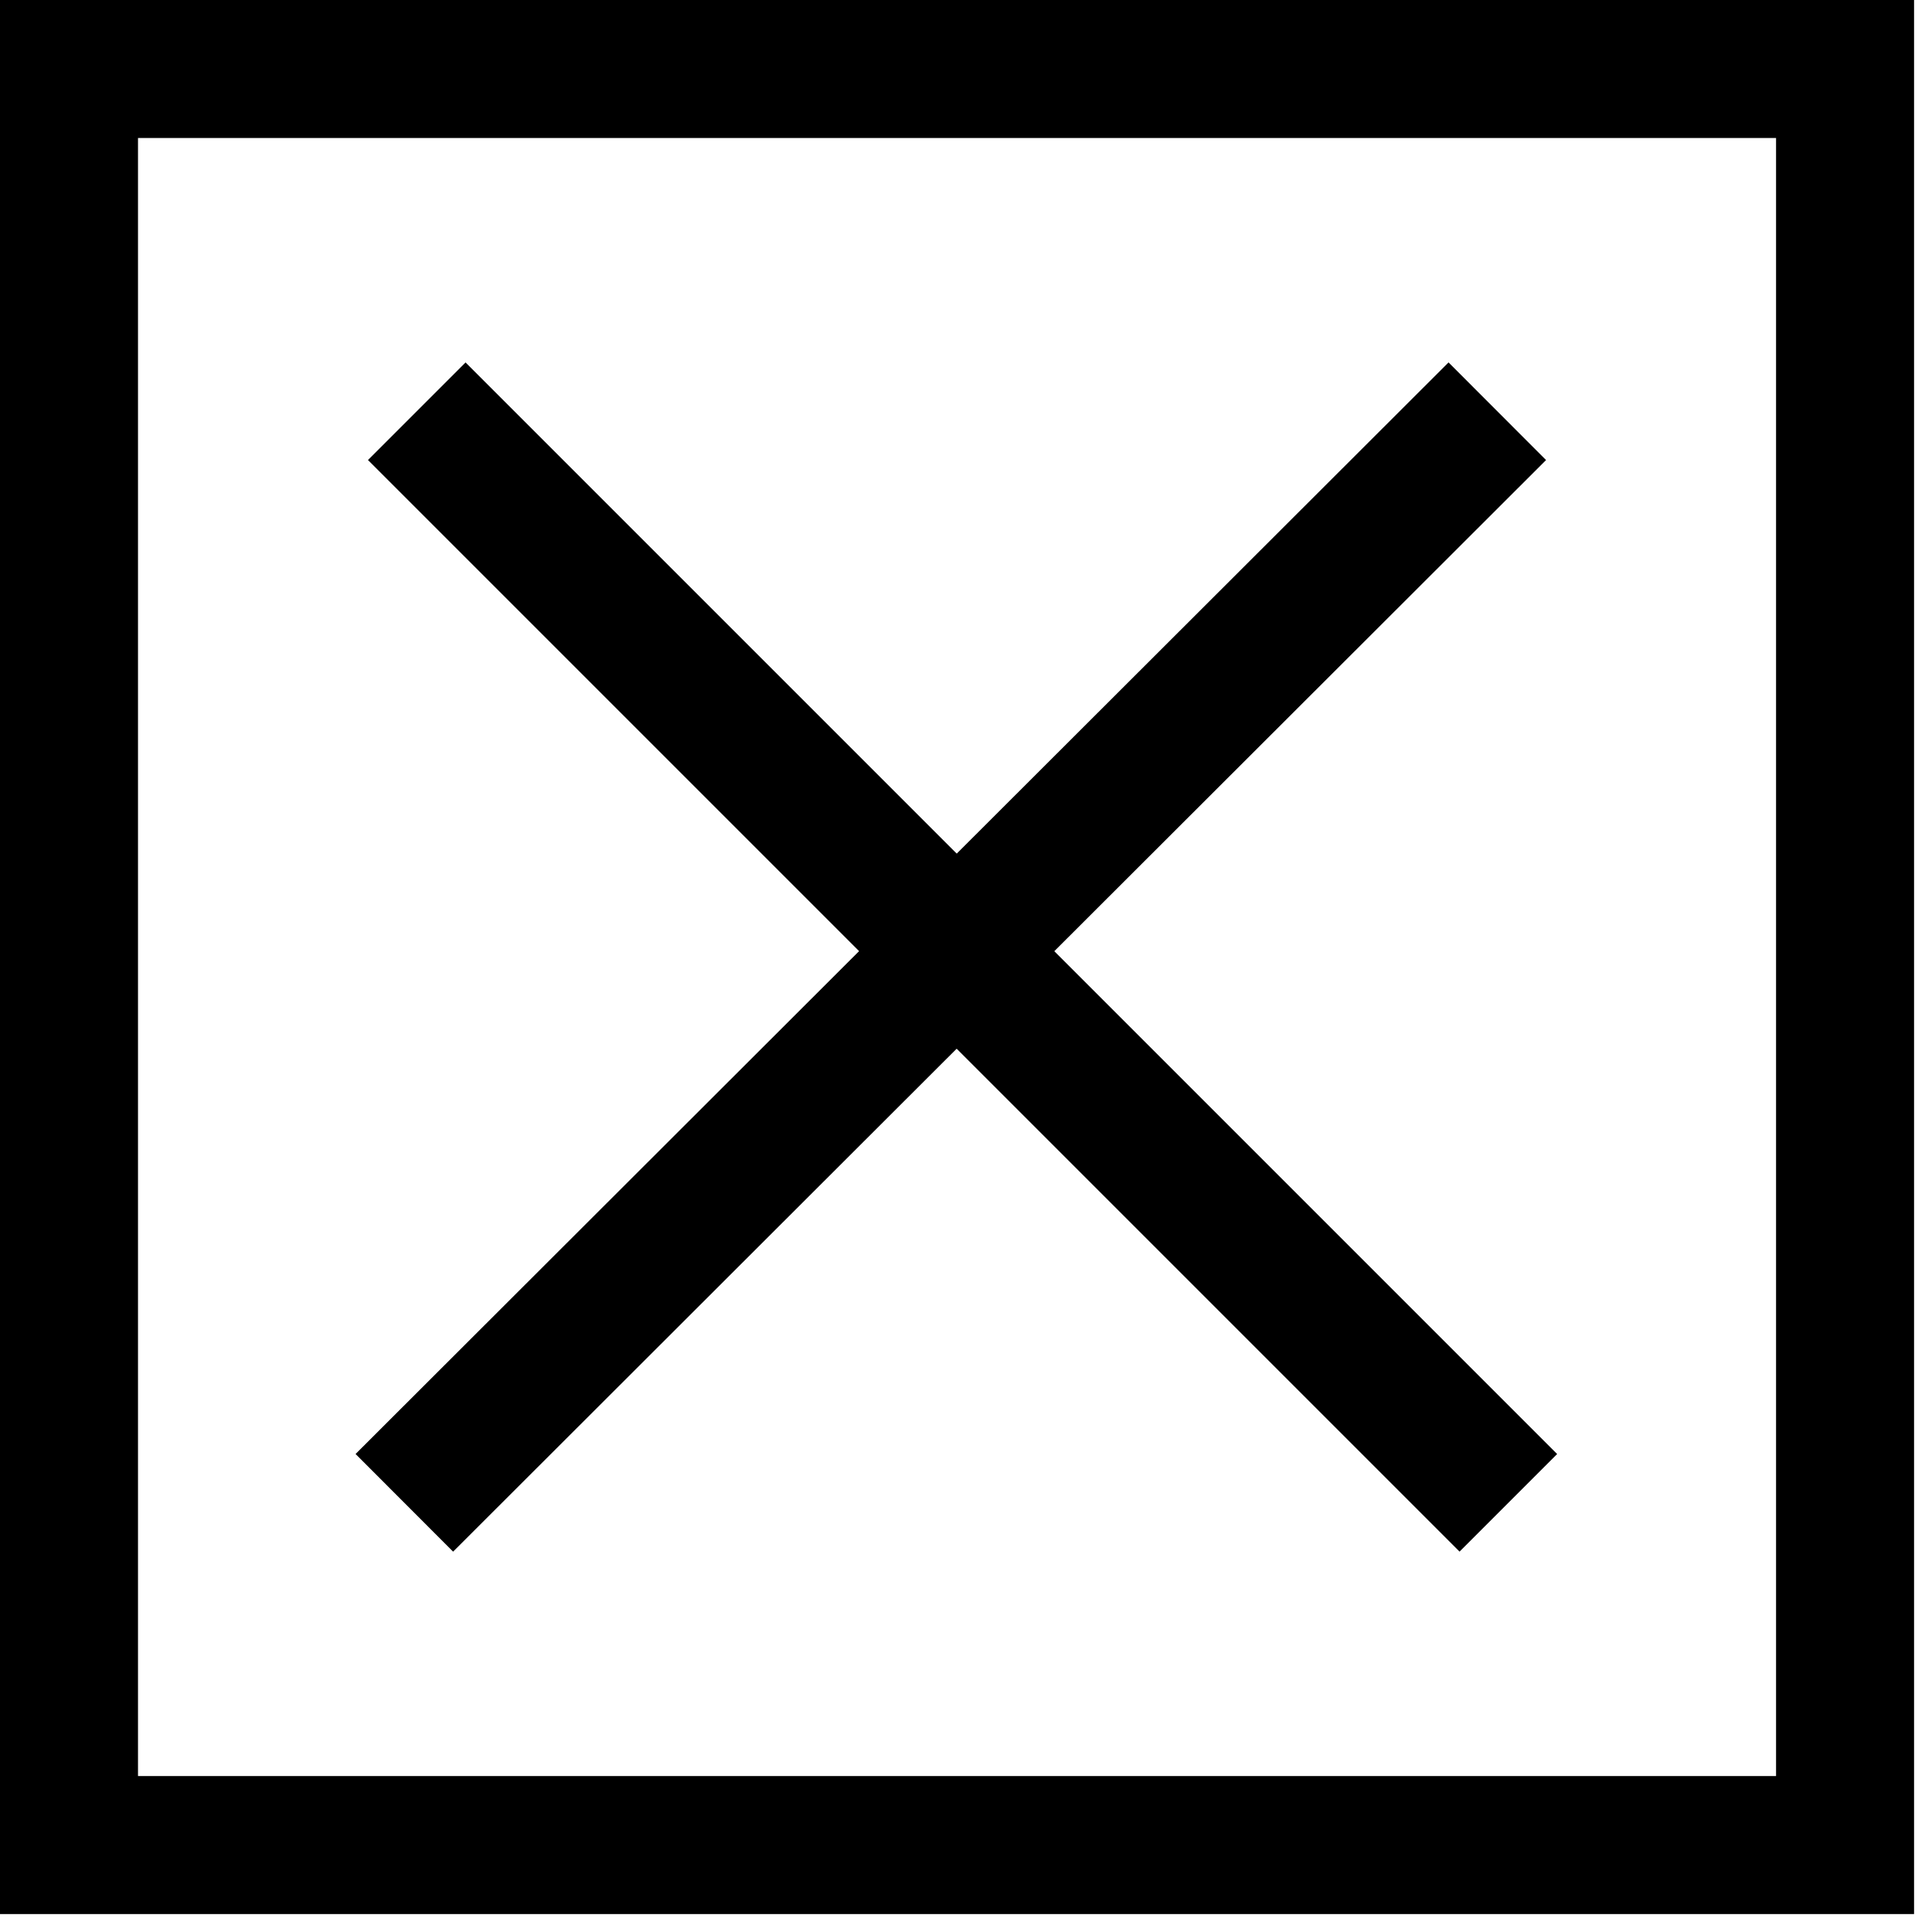
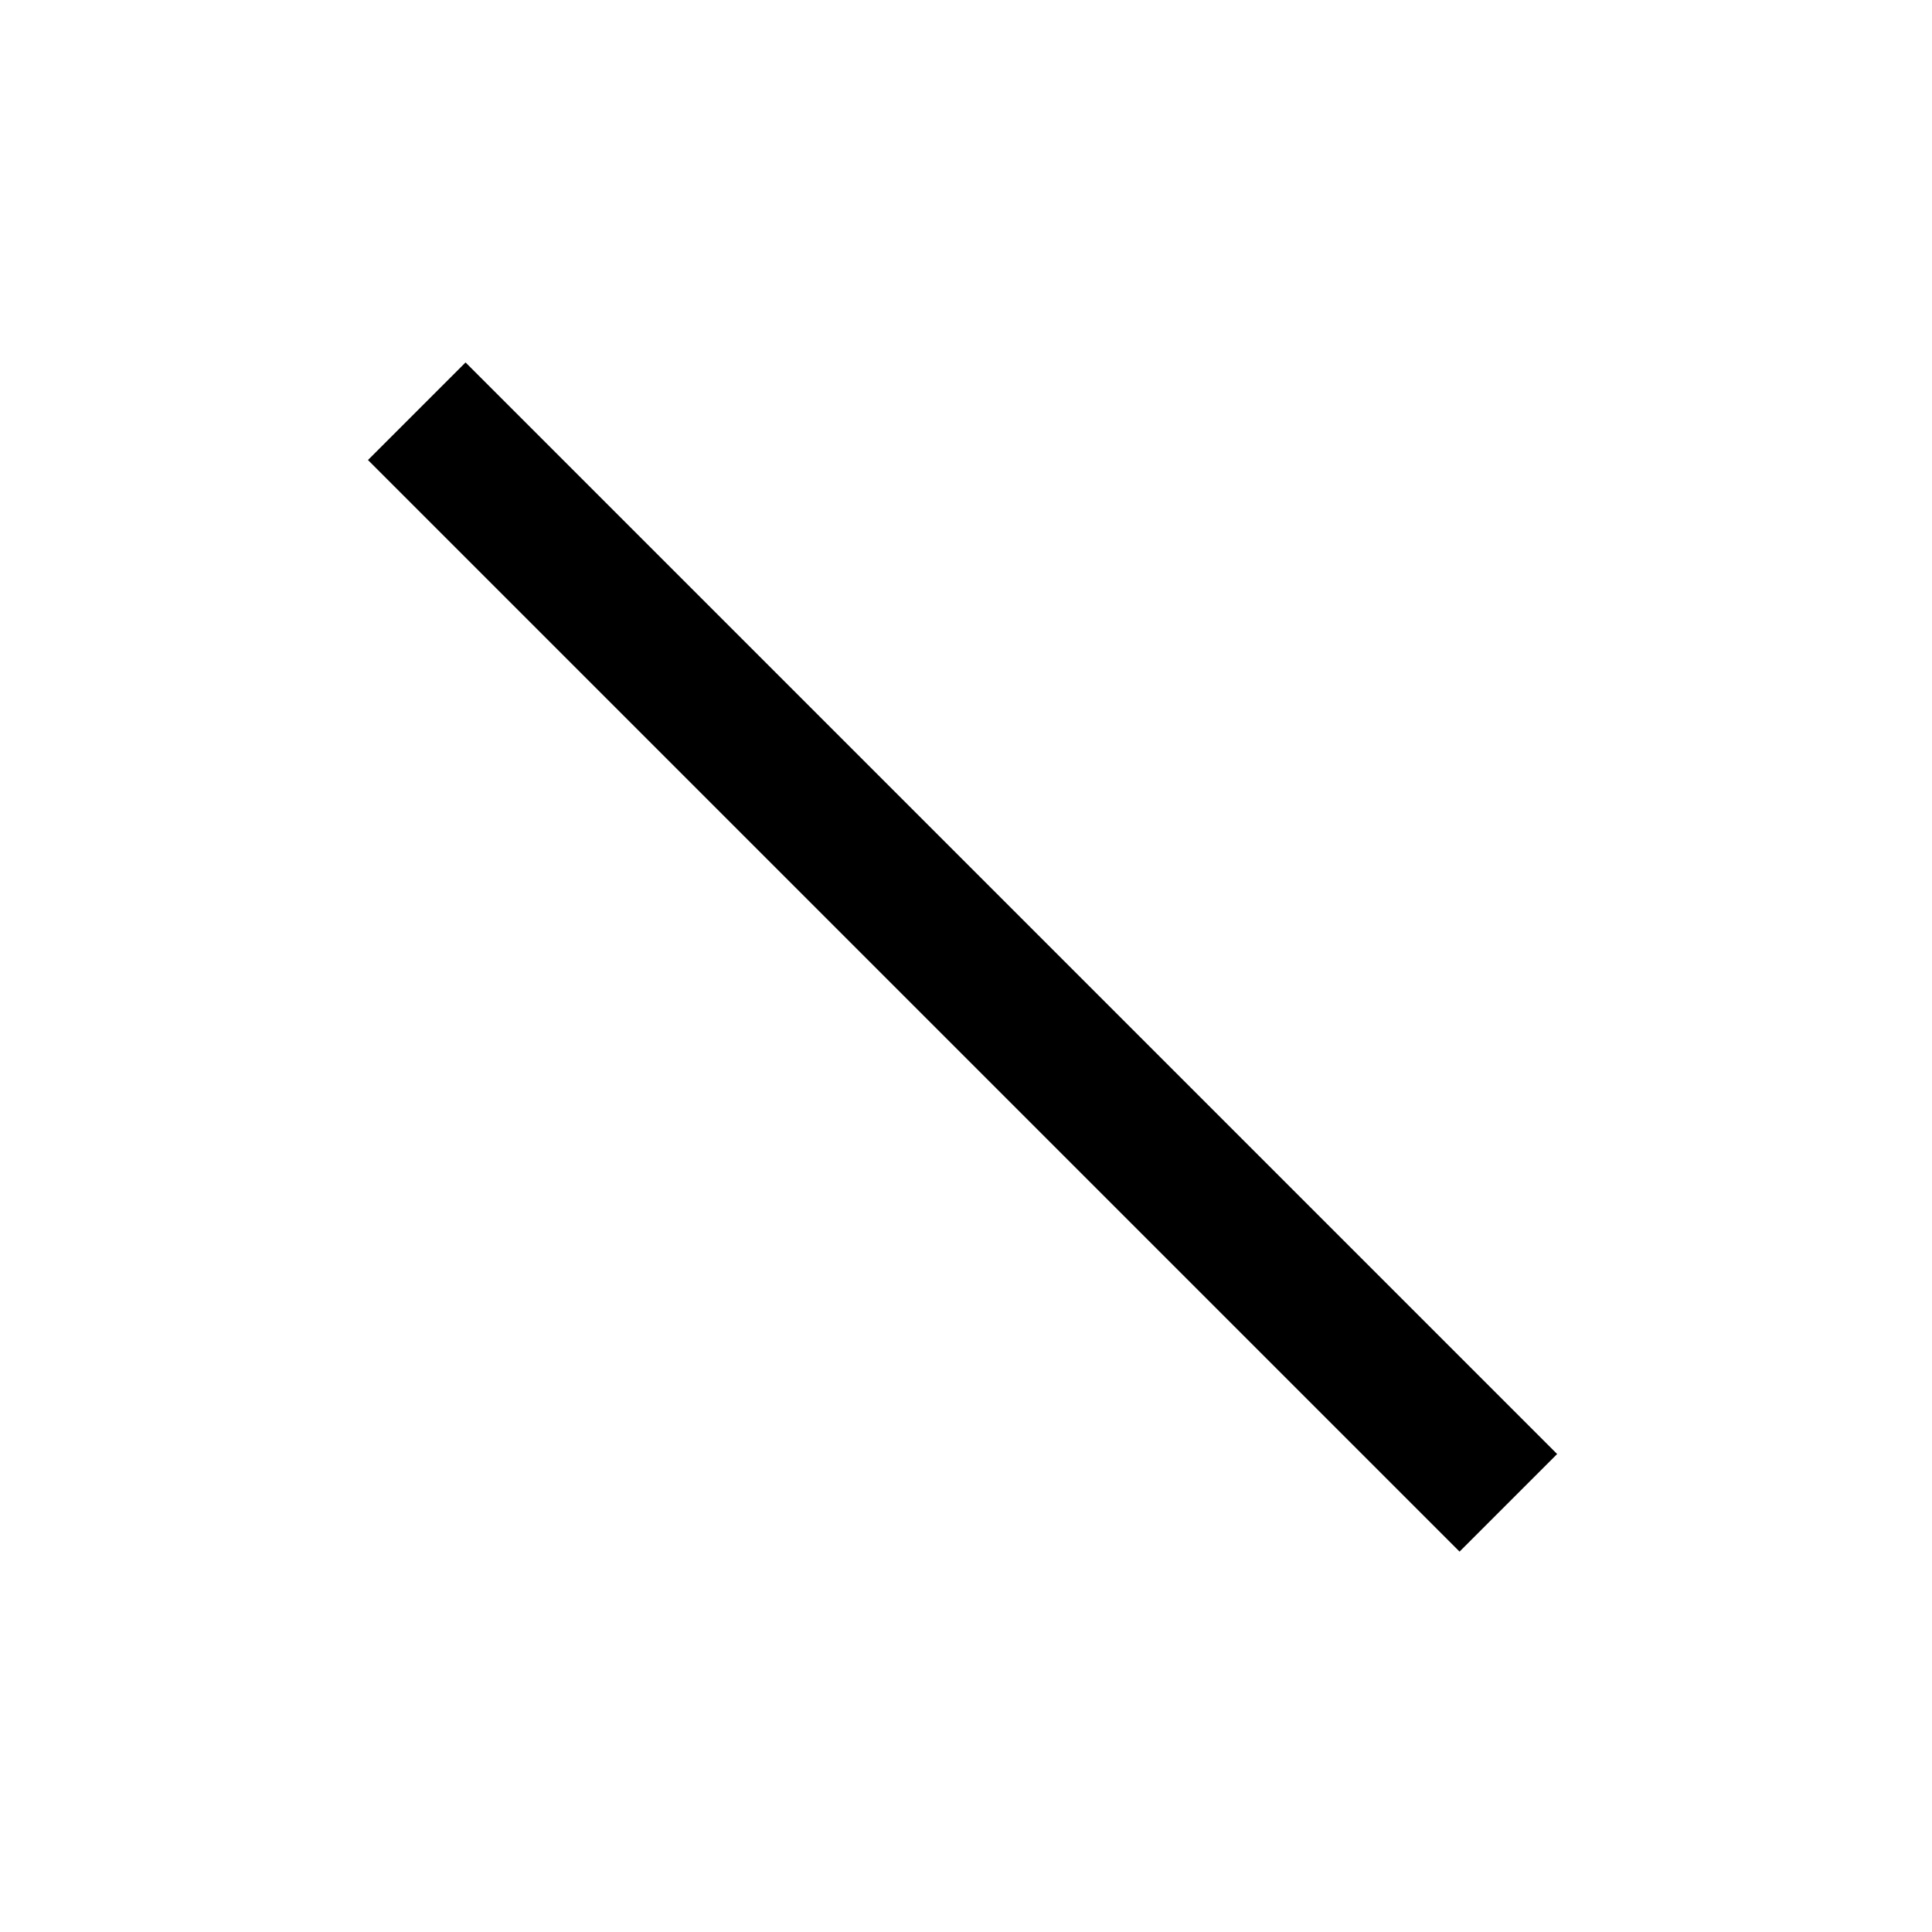
<svg xmlns="http://www.w3.org/2000/svg" width="14" height="14" viewBox="0 0 14 14" fill="none">
-   <path d="M10.85 2.98L2.93 10.89" stroke="black" />
  <path d="M10.93 10.89L3.02 2.98" stroke="black" />
-   <path d="M13.37 0.5H0.5V13.37H13.37V0.5Z" stroke="black" />
</svg>